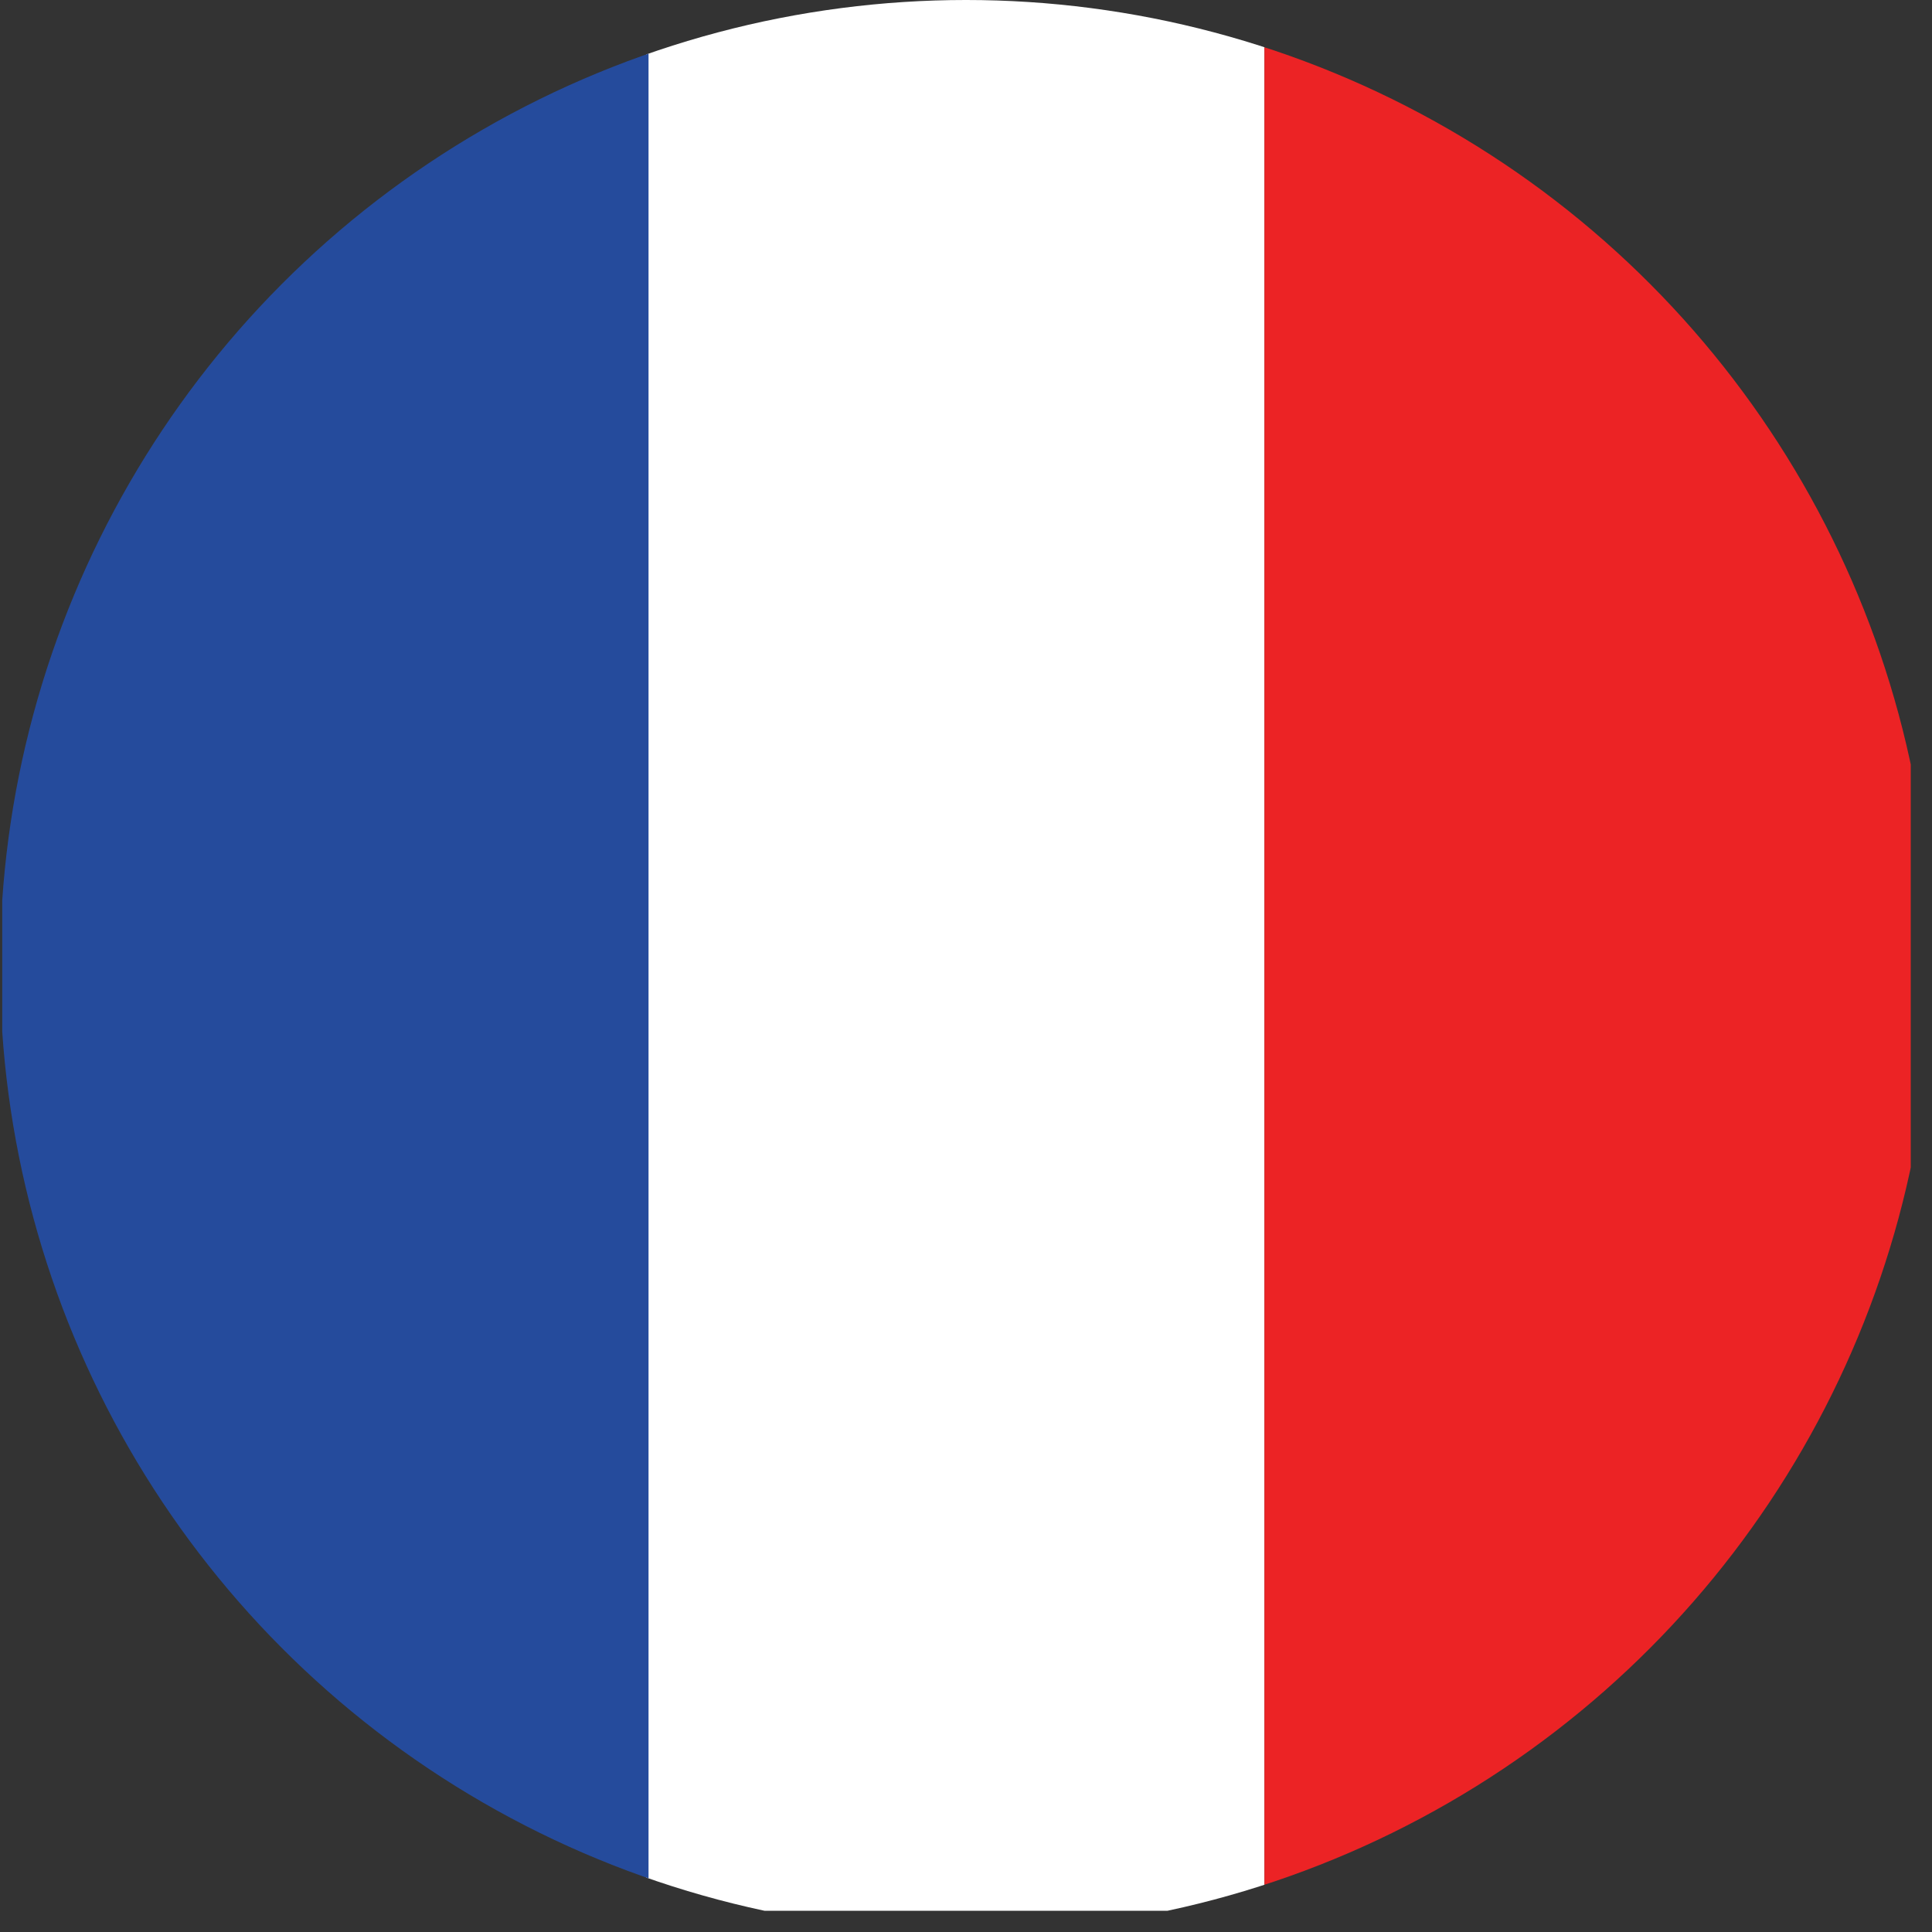
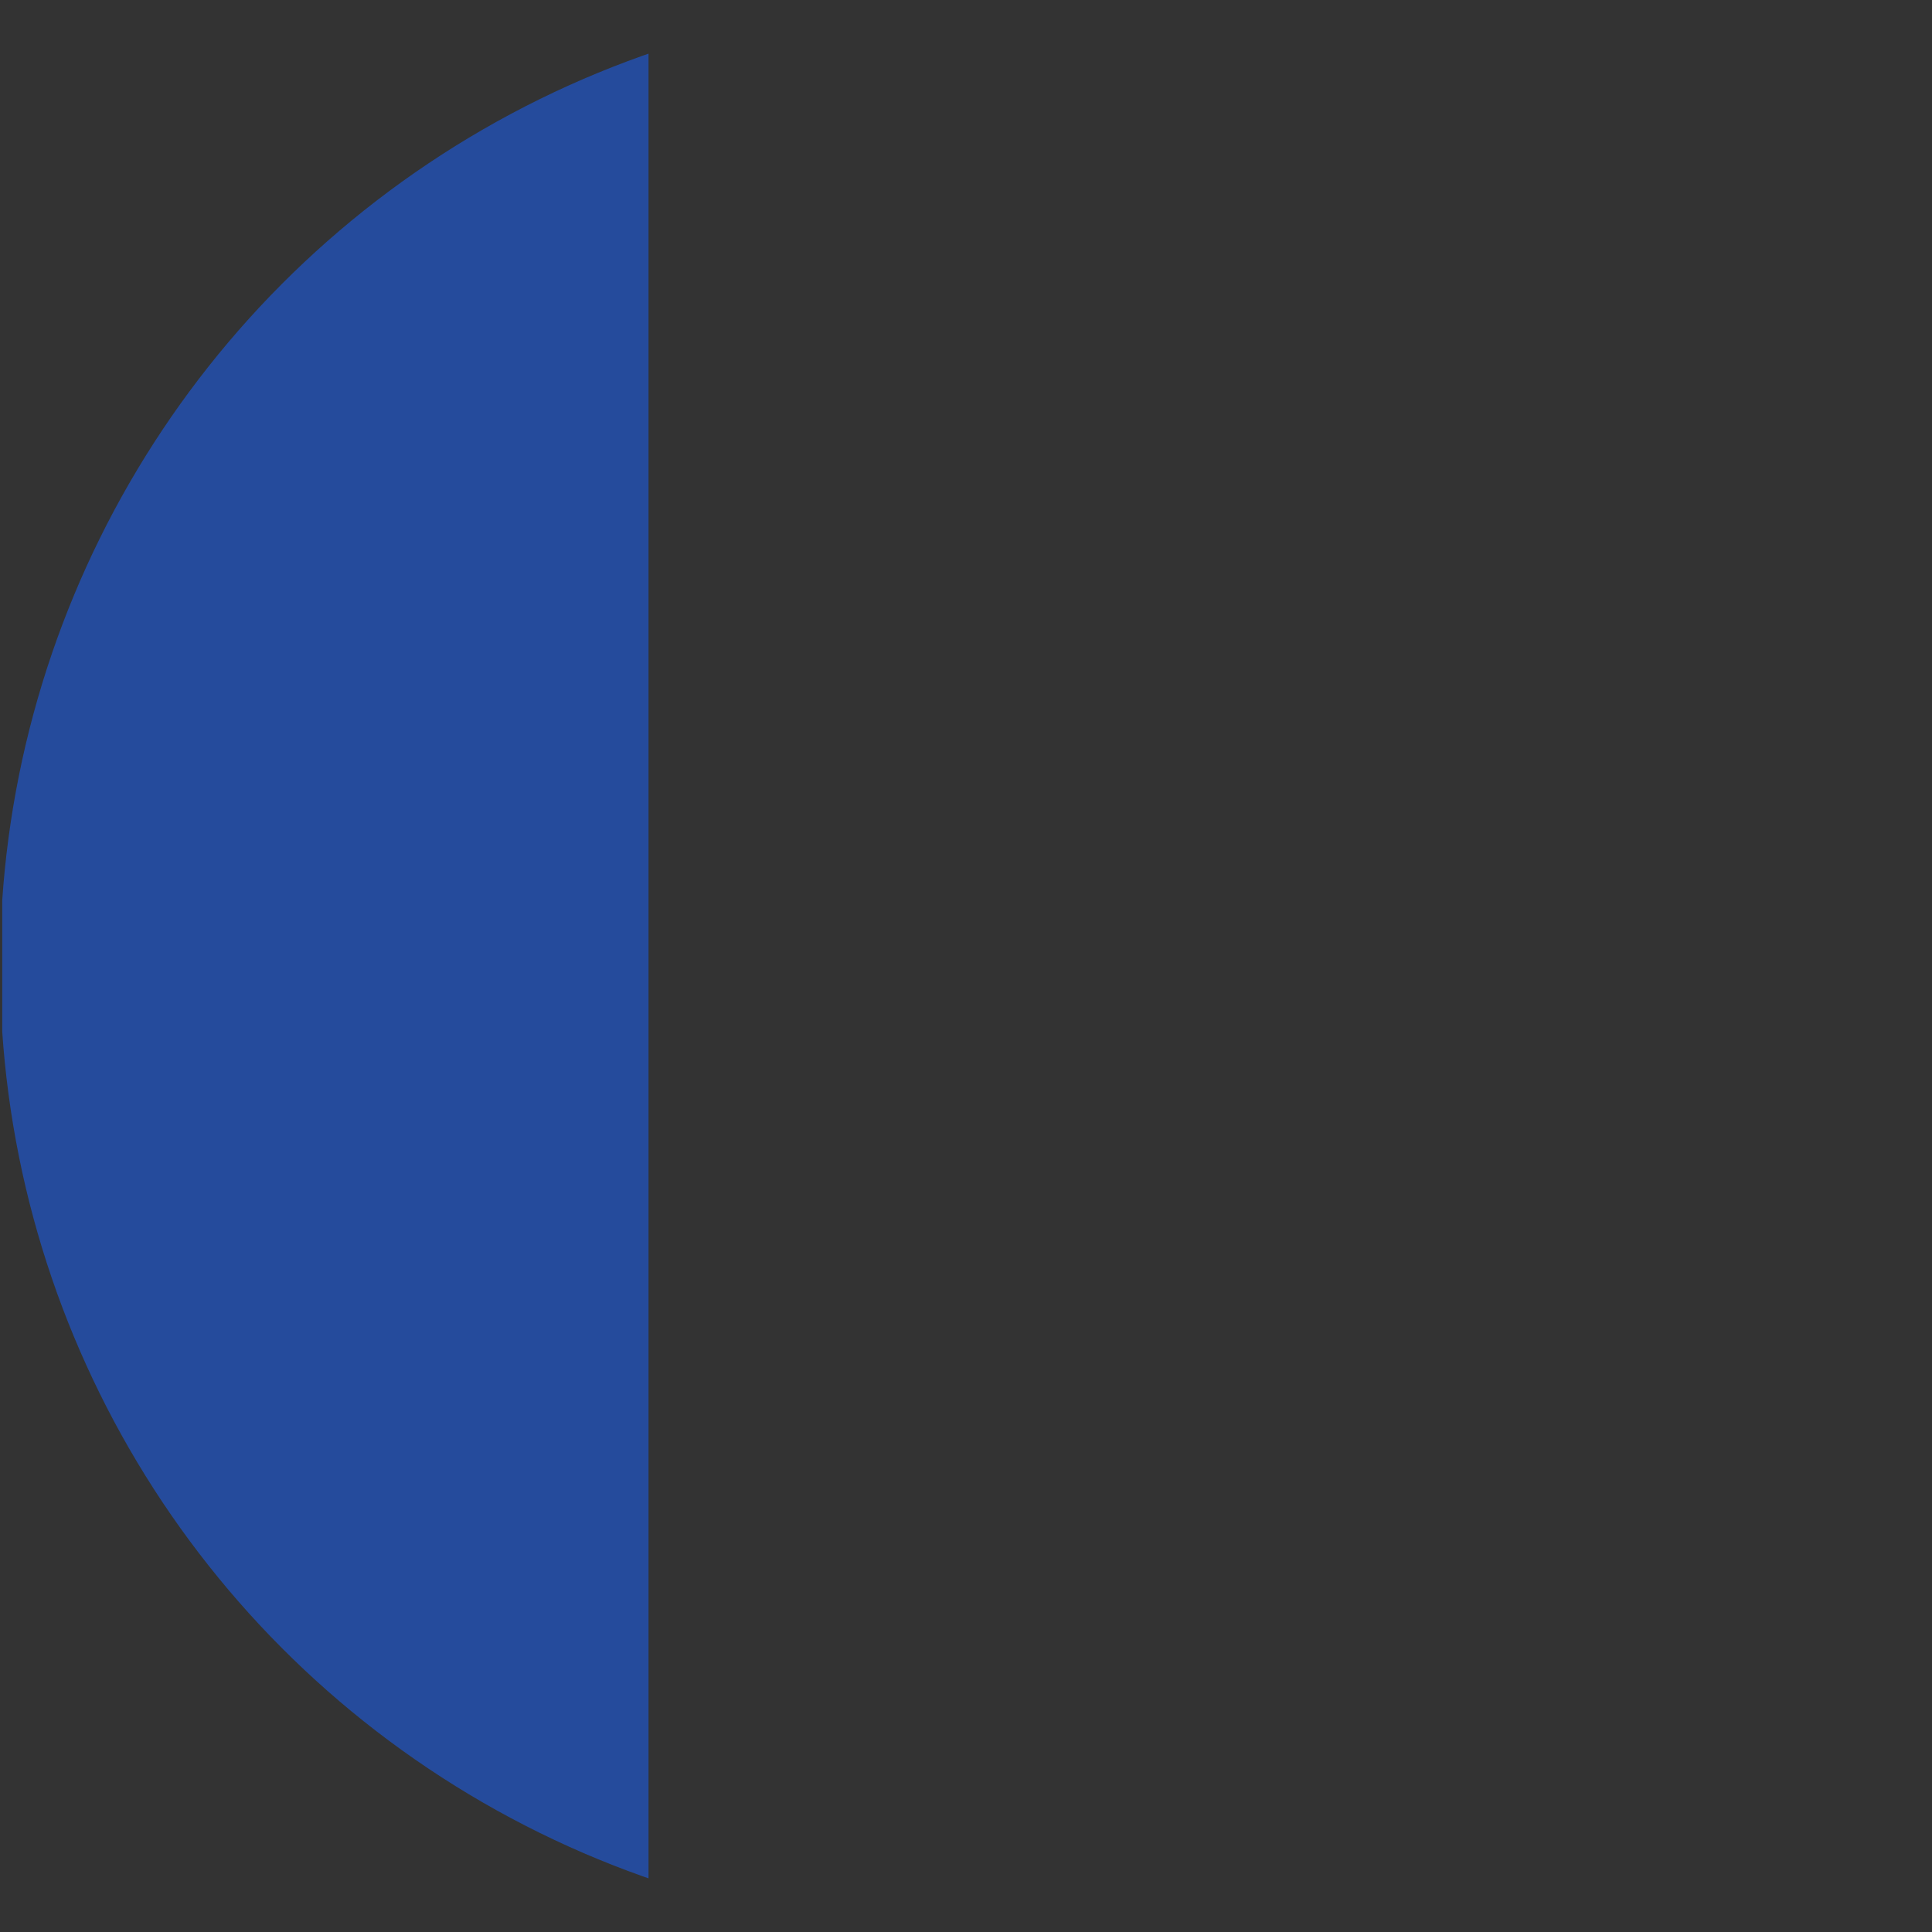
<svg xmlns="http://www.w3.org/2000/svg" width="25" height="25" viewBox="0 0 25 25">
  <rect x="0" y="0" width="25" height="25" fill="#333333" stroke="none" />
  <defs>
    <clipPath id="vwhex7ntma">
      <circle data-name="Ellipse 10" cx="12.5" cy="12.5" r="12.5" style="fill:none" />
    </clipPath>
  </defs>
  <g data-name="Drapeau FR" style="clip-path:url(#vwhex7ntma)">
-     <path data-name="Rectangle 4667" transform="translate(8.363)" style="fill:#fff" d="M0 0h7.999v24.725H0z" />
-     <path data-name="Rectangle 4668" transform="translate(16.362)" style="fill:#ec2325" d="M0 0h8.363v24.725H0z" />
    <path data-name="Rectangle 4669" transform="translate(.029)" style="fill:#254b9c" d="M0 0h8.363v24.725H0z" />
  </g>
</svg>